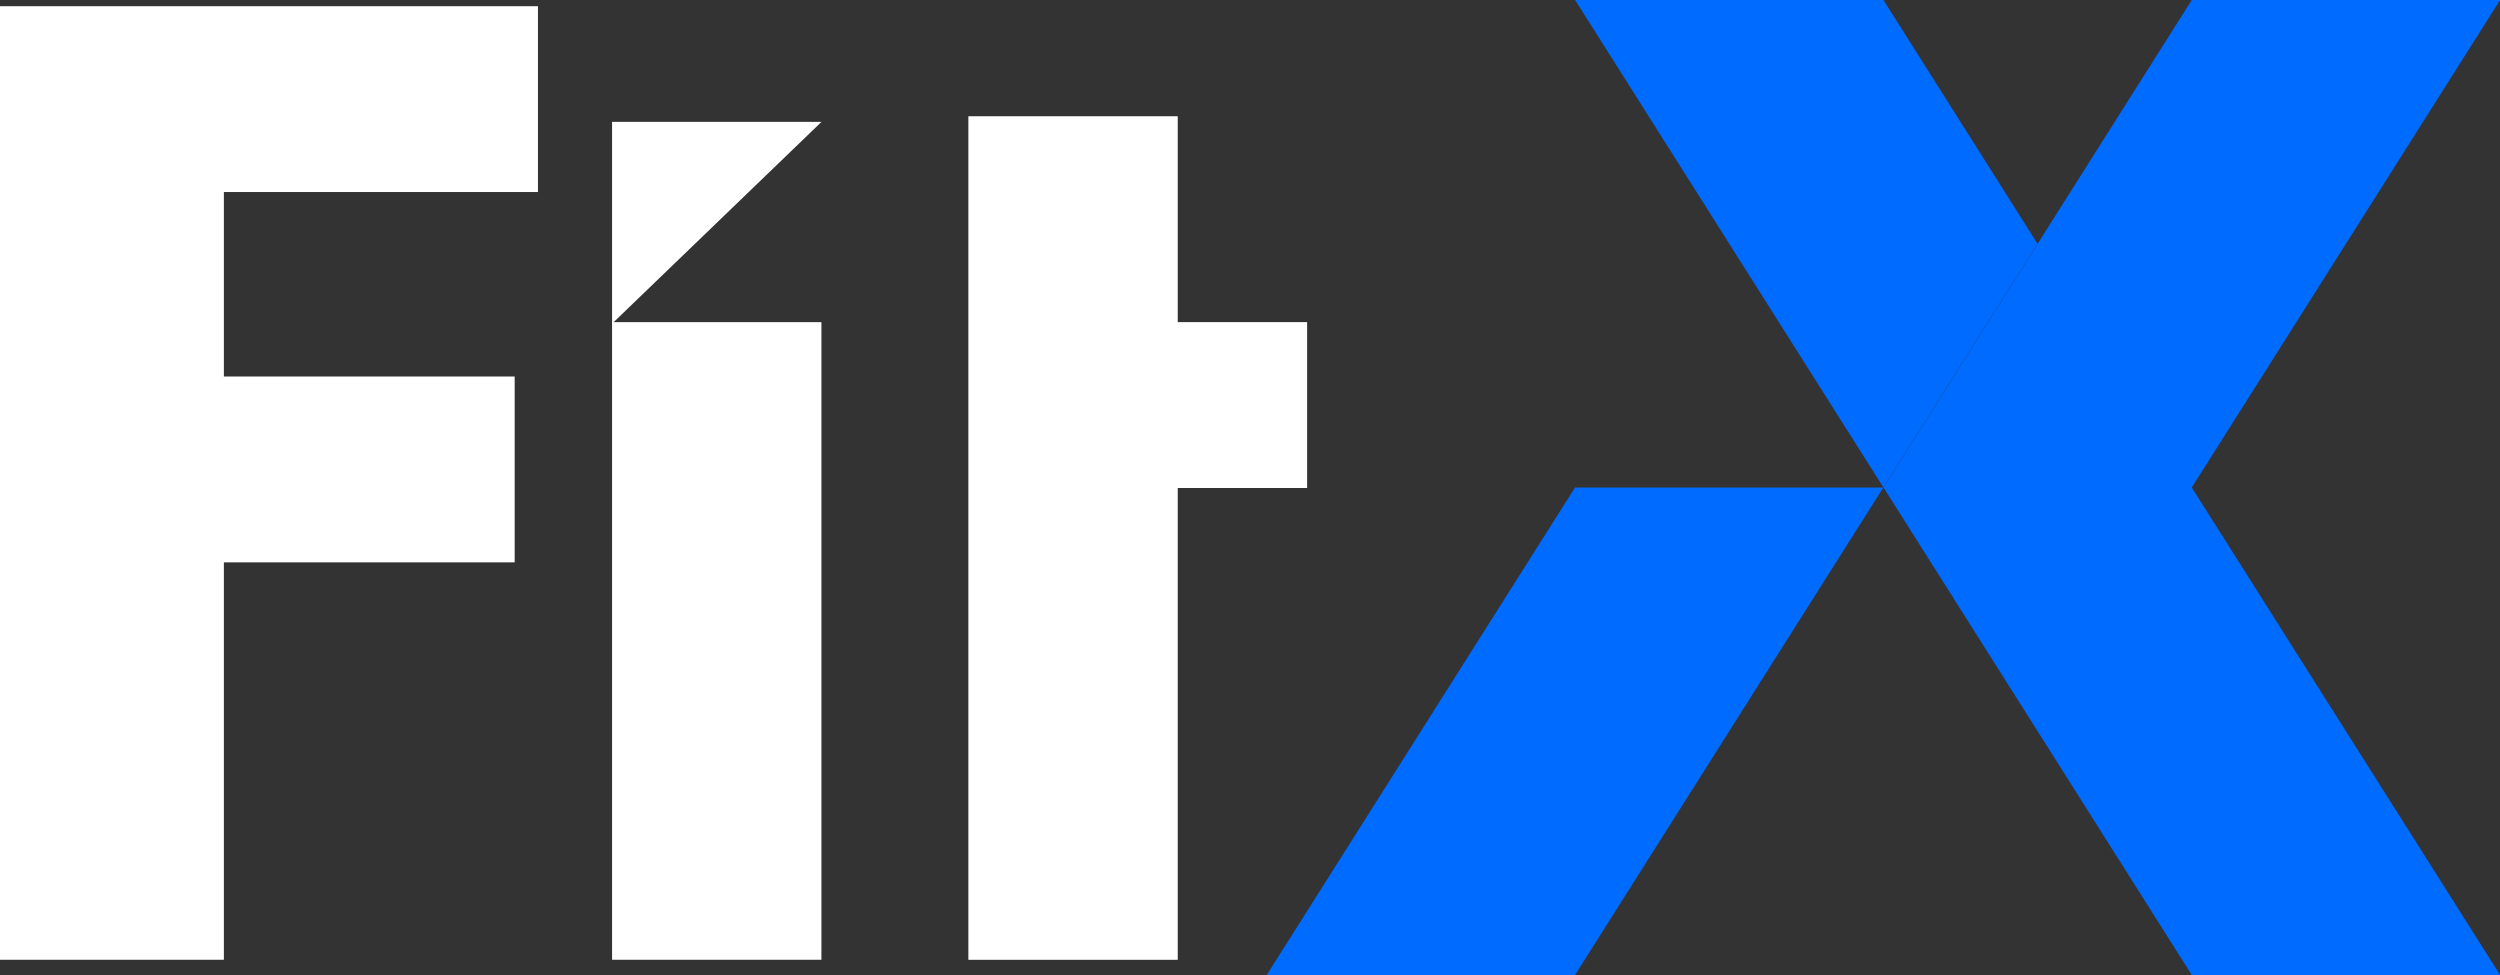
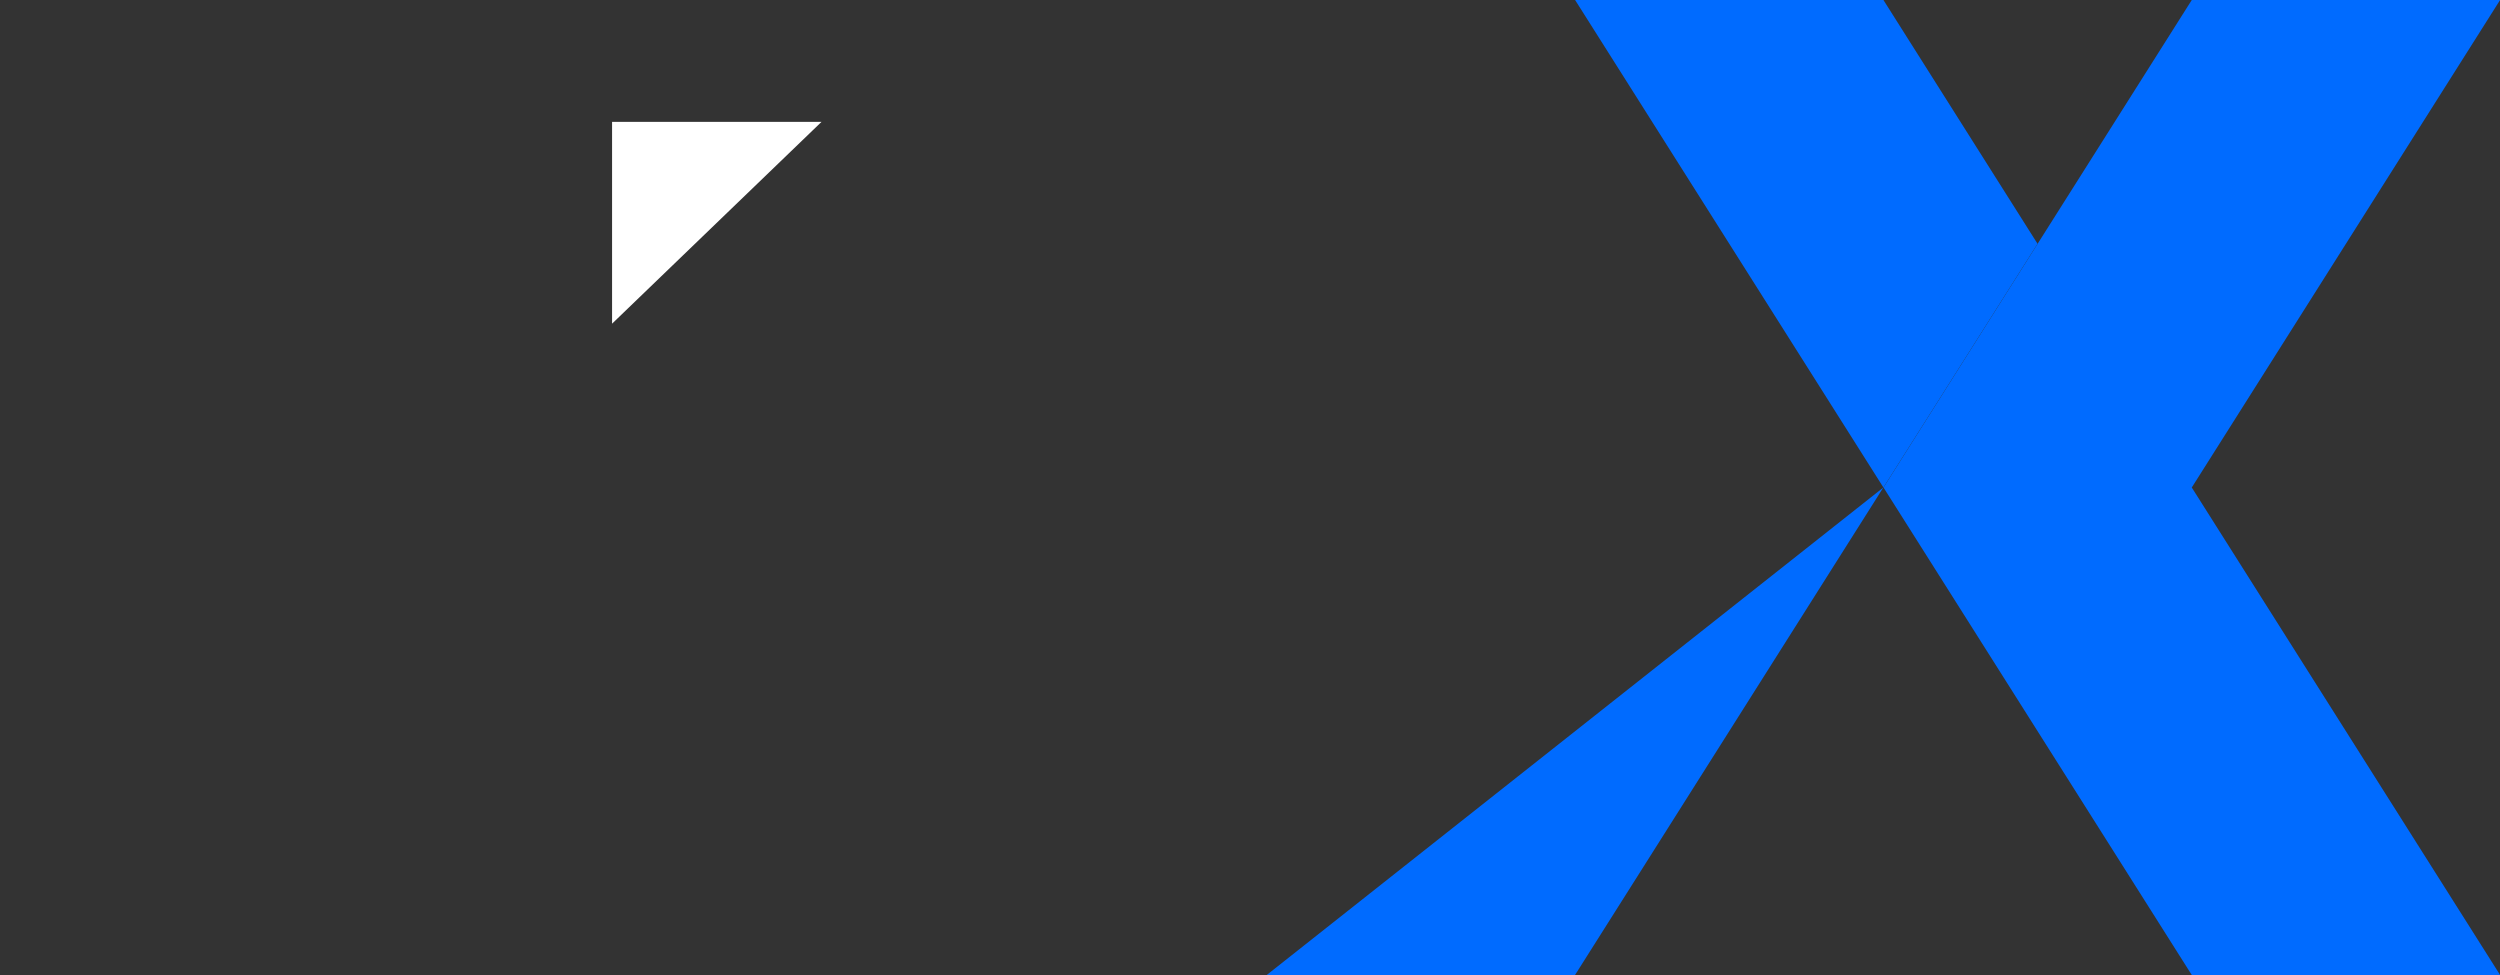
<svg xmlns="http://www.w3.org/2000/svg" width="100" height="39" viewBox="0 0 100 39" fill="none">
  <rect x="0" y="0" width="100" height="39" fill="#333333" stroke="none" />
  <g clip-path="url(#clip0_1134_110)">
-     <path d="M50.668 39H63.001L75.334 19.5H63.001L50.668 39Z" fill="#006BFF" />
+     <path d="M50.668 39H63.001L75.334 19.5L50.668 39Z" fill="#006BFF" />
    <path d="M75.337 0H63.004L75.337 19.5L81.502 9.751L75.337 0Z" fill="#006BFF" />
    <path d="M100.004 0H87.671L75.34 19.5L87.671 39H100.004L87.671 19.5L100.004 0Z" fill="#006BFF" />
-     <path d="M21.518 7.681H8.955V15.06H20.587V22.494H8.955V38.39H0V0.248H21.518V7.681Z" fill="white" />
-     <path d="M32.857 12.886V38.39H24.483V12.886H32.857Z" fill="white" />
-     <path d="M47.109 19.52V38.392H38.735V4.65H47.109V12.885H52.285V19.52H47.109Z" fill="white" />
    <path d="M24.483 12.947L32.86 4.875H24.483V12.947Z" fill="white" />
  </g>
  <defs>
    <clipPath id="clip0_1134_110">
      <rect width="100" height="39" fill="white" />
    </clipPath>
  </defs>
</svg>